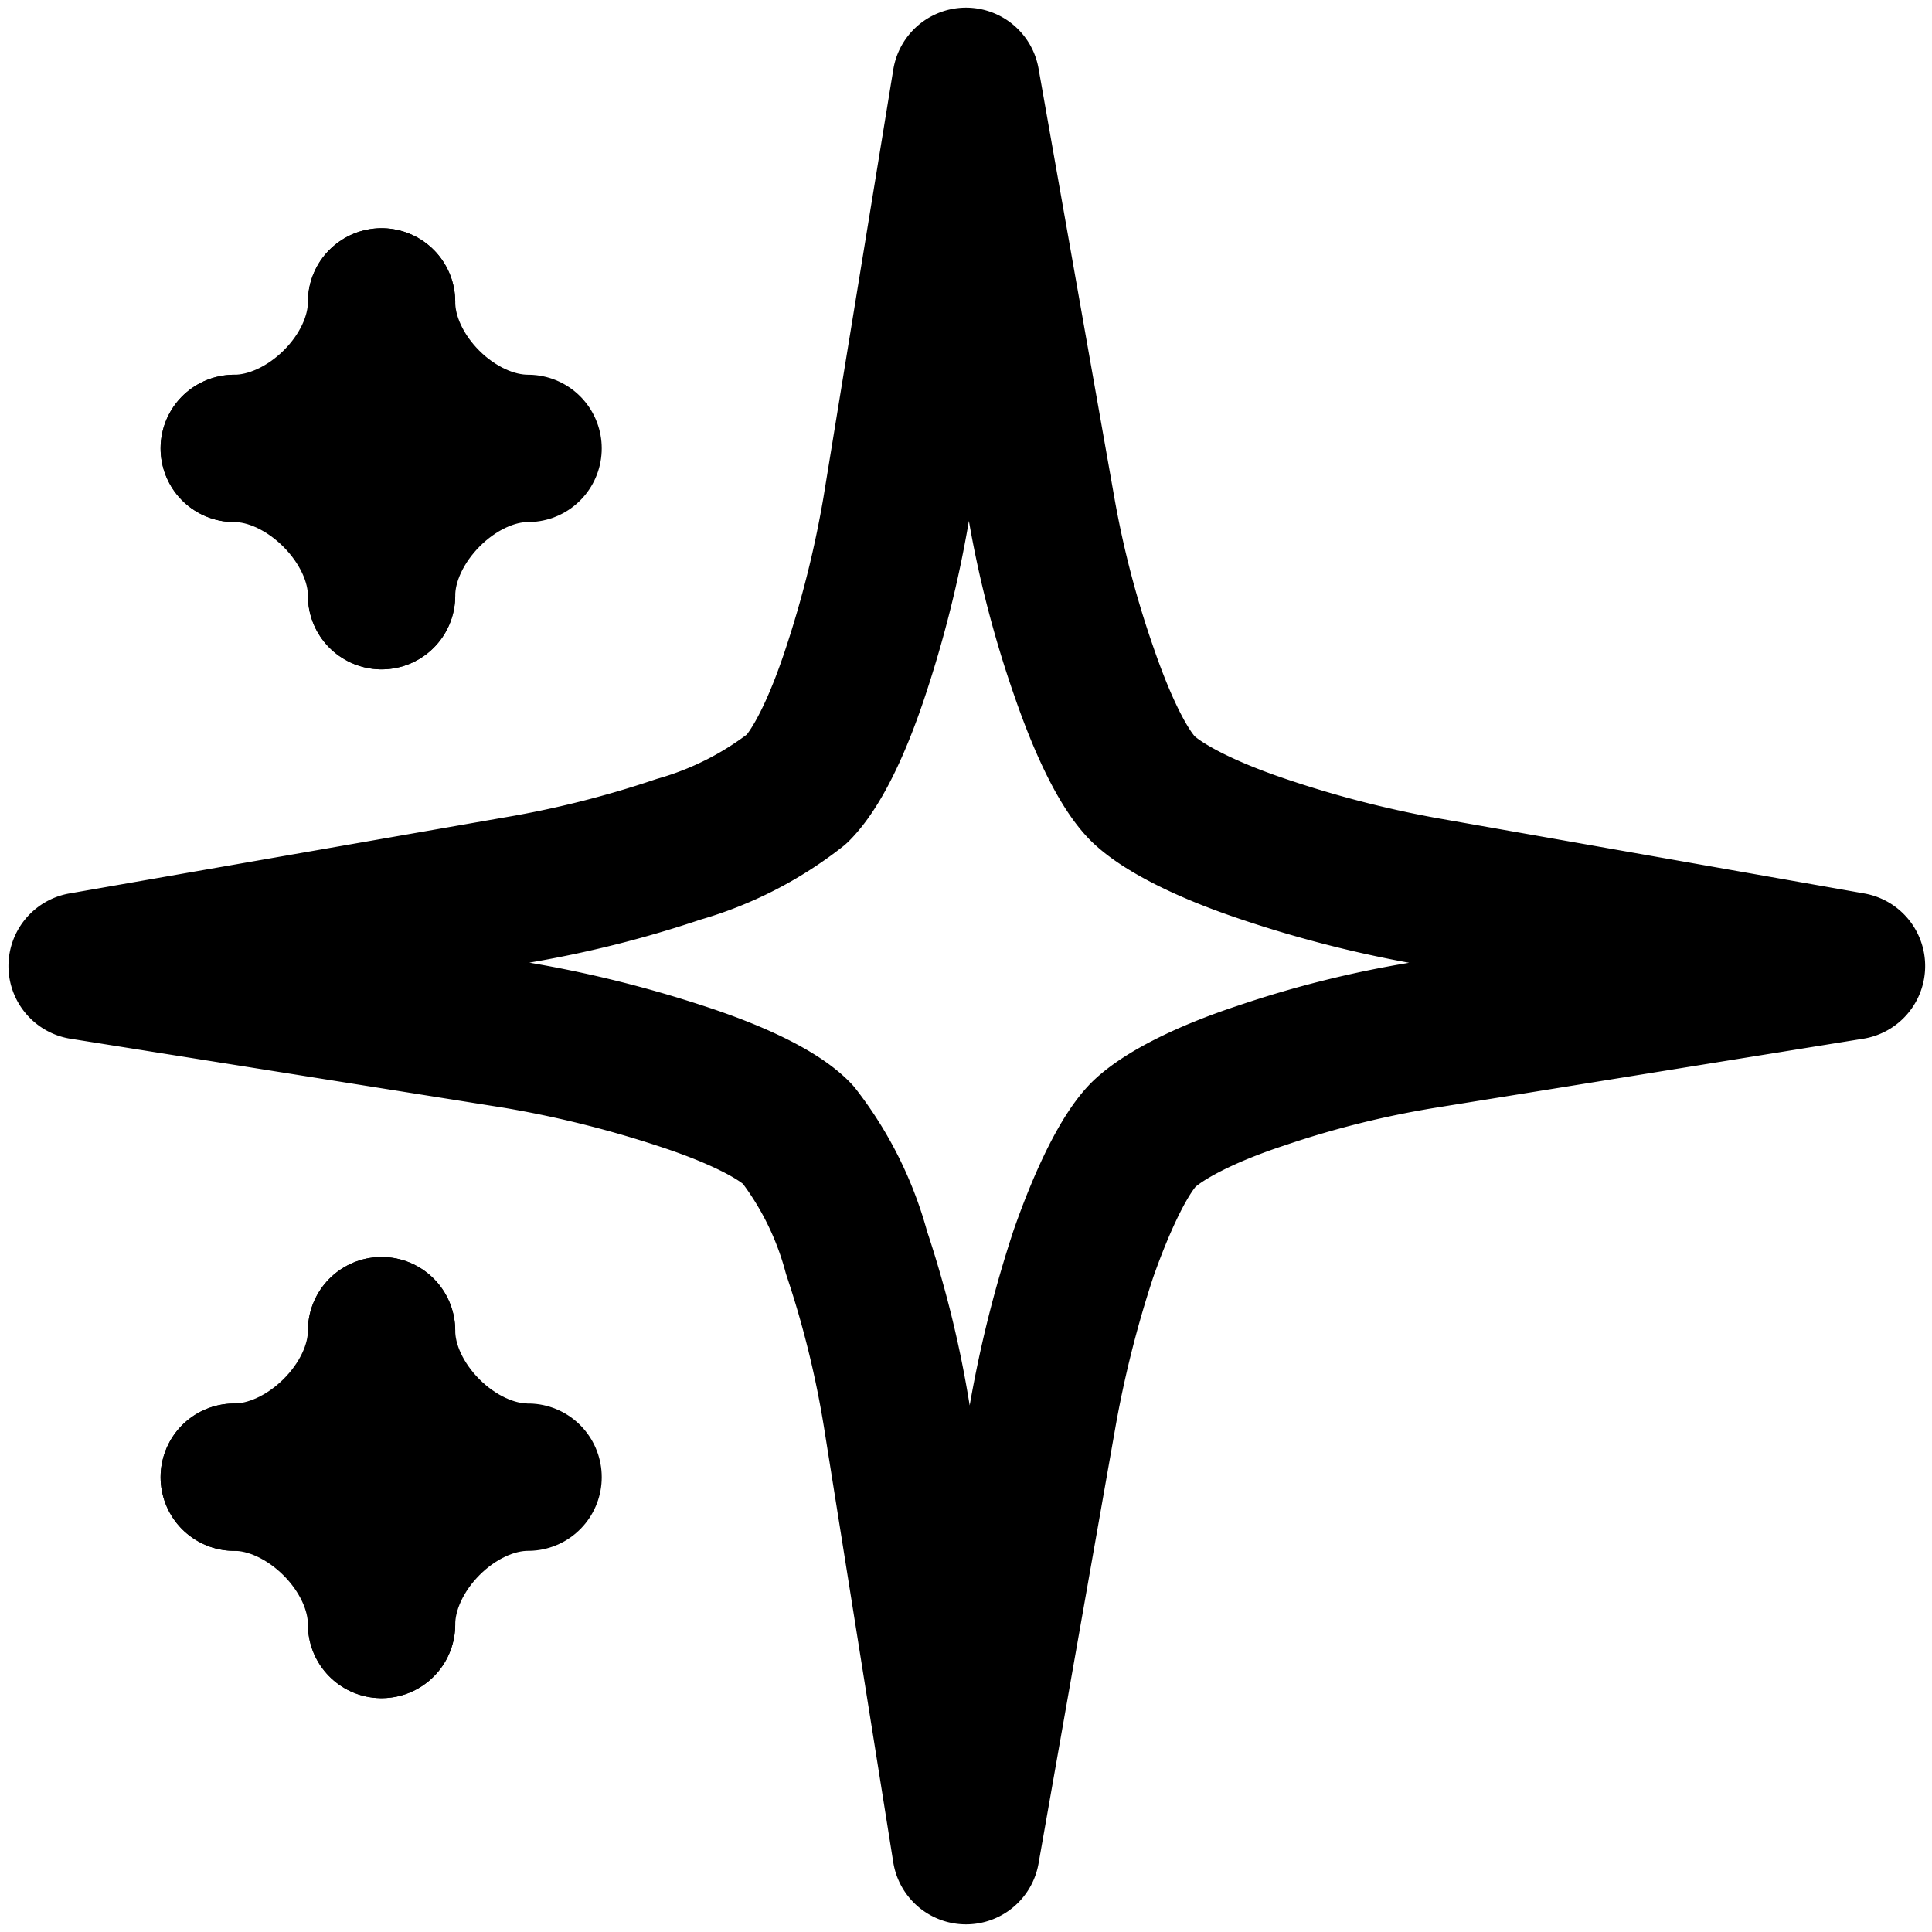
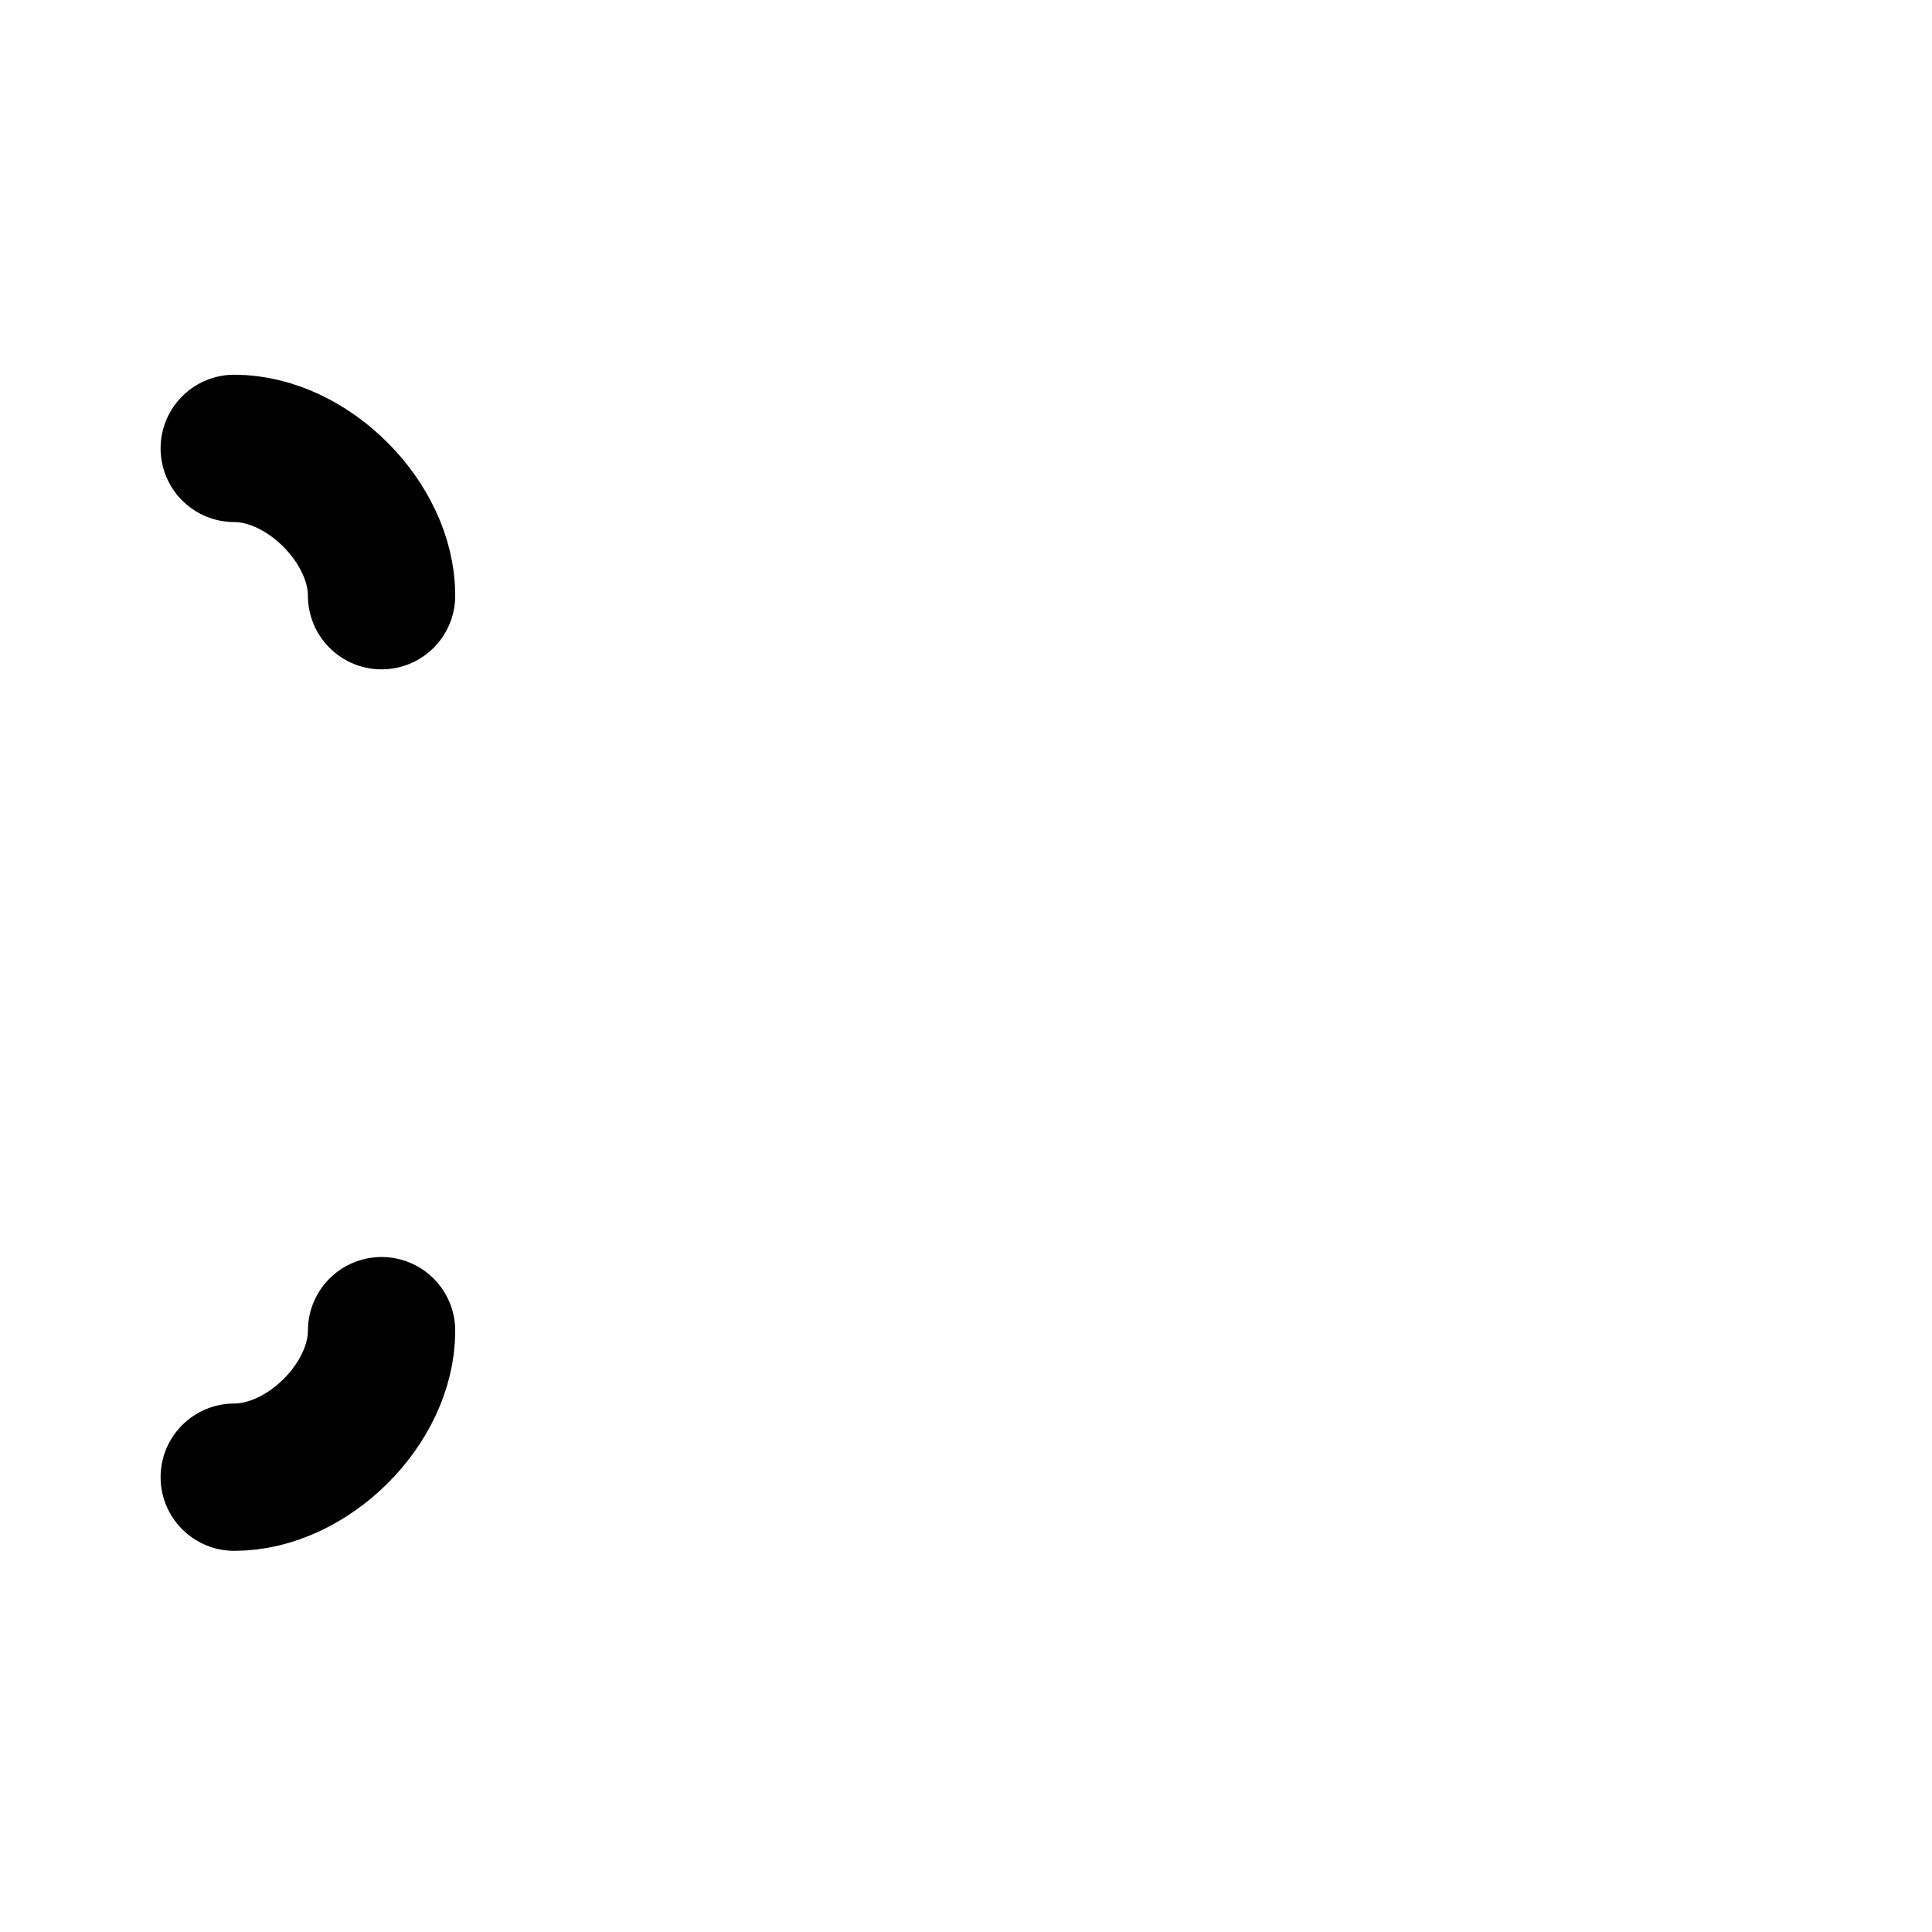
<svg xmlns="http://www.w3.org/2000/svg" width="24px" height="24px" viewBox="0 0 24 24">
  <g fill="none" fill-rule="evenodd" stroke="#000" stroke-linecap="round" stroke-width="1.83">
-     <path stroke-linejoin="round" d="M12.94 6.33a12.85 12.85 0 0 0 .52 2c.24.7.5 1.23.74 1.47.24.23.76.5 1.47.74a14.13 14.13 0 0 0 2 .52L23 12l-5.33.86a12.52 12.52 0 0 0-2 .5c-.7.23-1.22.5-1.46.73-.23.23-.5.77-.75 1.48a14.42 14.42 0 0 0-.51 2.03L12 22.99l-.86-5.4a12.8 12.8 0 0 0-.5-2.03 4.15 4.15 0 0 0-.73-1.47c-.23-.24-.76-.5-1.47-.73a14.03 14.03 0 0 0-2.02-.5L1.02 12l5.38-.94a13.13 13.13 0 0 0 2.03-.51A4.28 4.28 0 0 0 9.9 9.8c.24-.24.5-.76.73-1.46a13.74 13.74 0 0 0 .5-2L12 1.01l.94 5.32Z" />
-     <path d="M2.91 5.57c.91 0 1.83-.9 1.83-1.82" />
-     <path d="M6.56 5.57c-.91 0-1.82-.9-1.82-1.82m1.82 1.82c-.91 0-1.82.92-1.82 1.83" />
    <path d="M2.91 5.57c.91 0 1.83.92 1.83 1.83M2.91 18.35c.91 0 1.83-.91 1.83-1.82" />
-     <path d="M6.56 18.35c-.91 0-1.82-.91-1.82-1.82m1.82 1.82c-.91 0-1.82.91-1.82 1.83" />
-     <path d="M2.91 18.35c.91 0 1.83.91 1.83 1.83" />
  </g>
</svg>